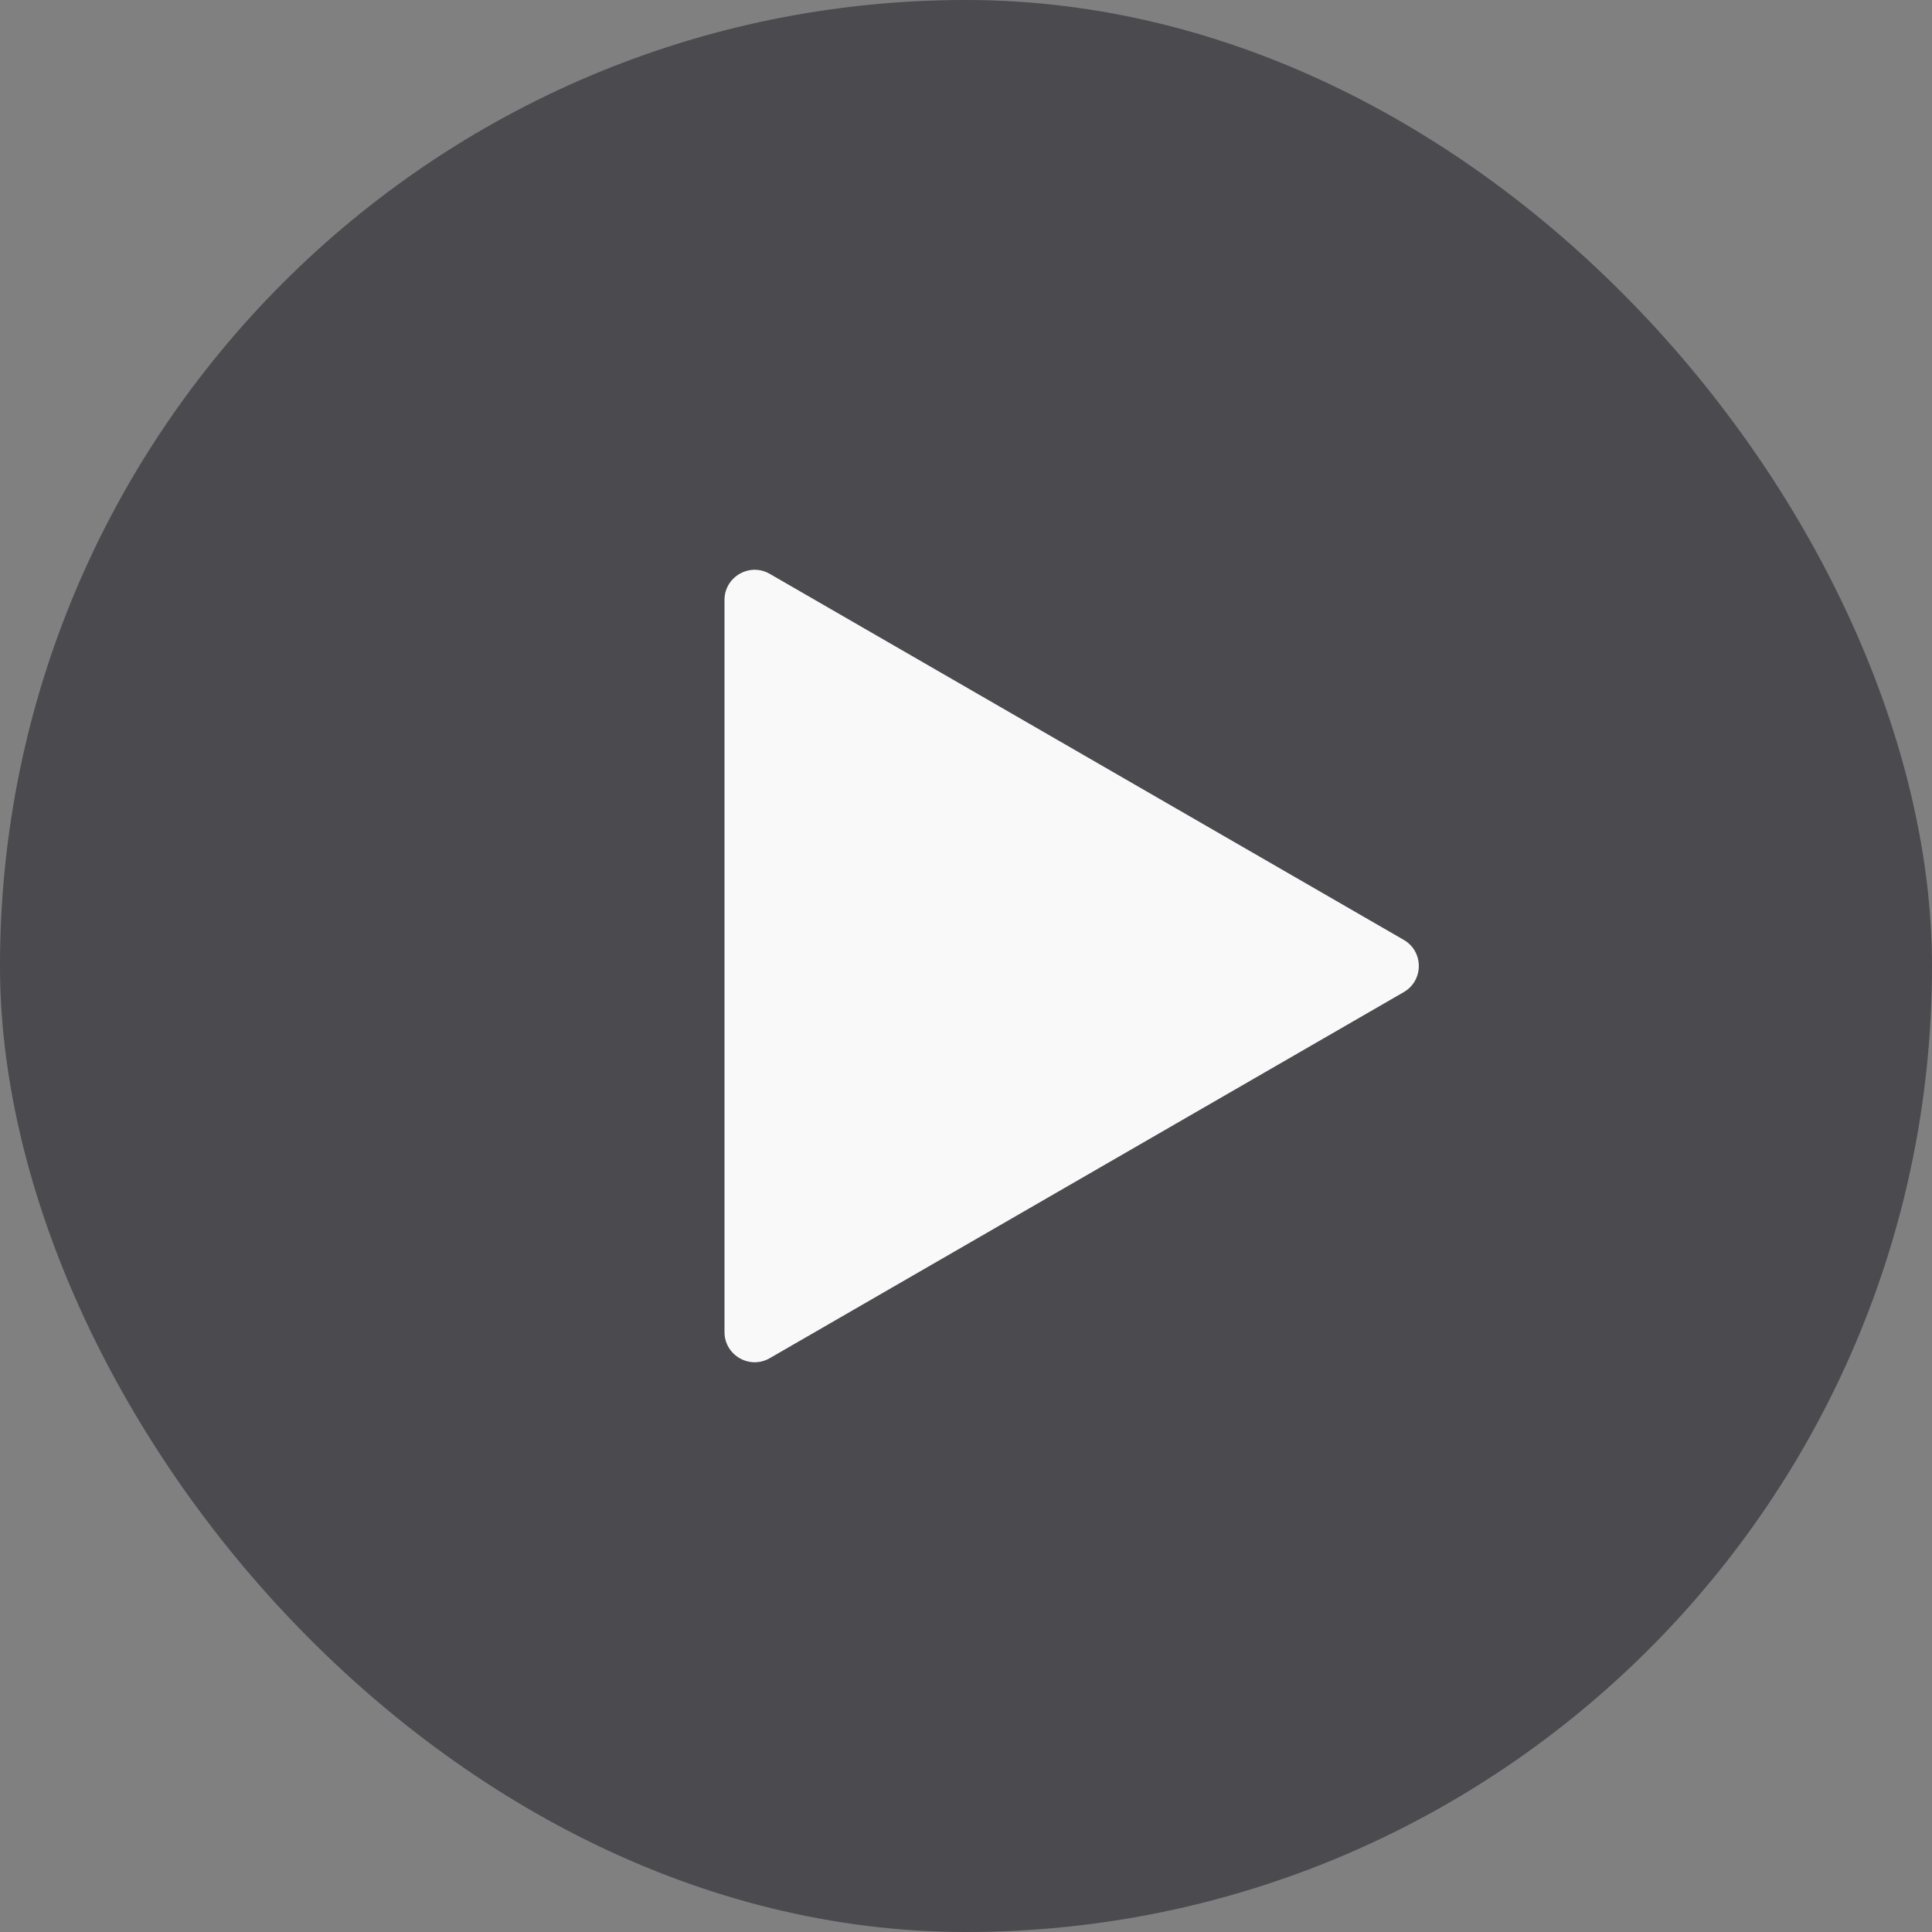
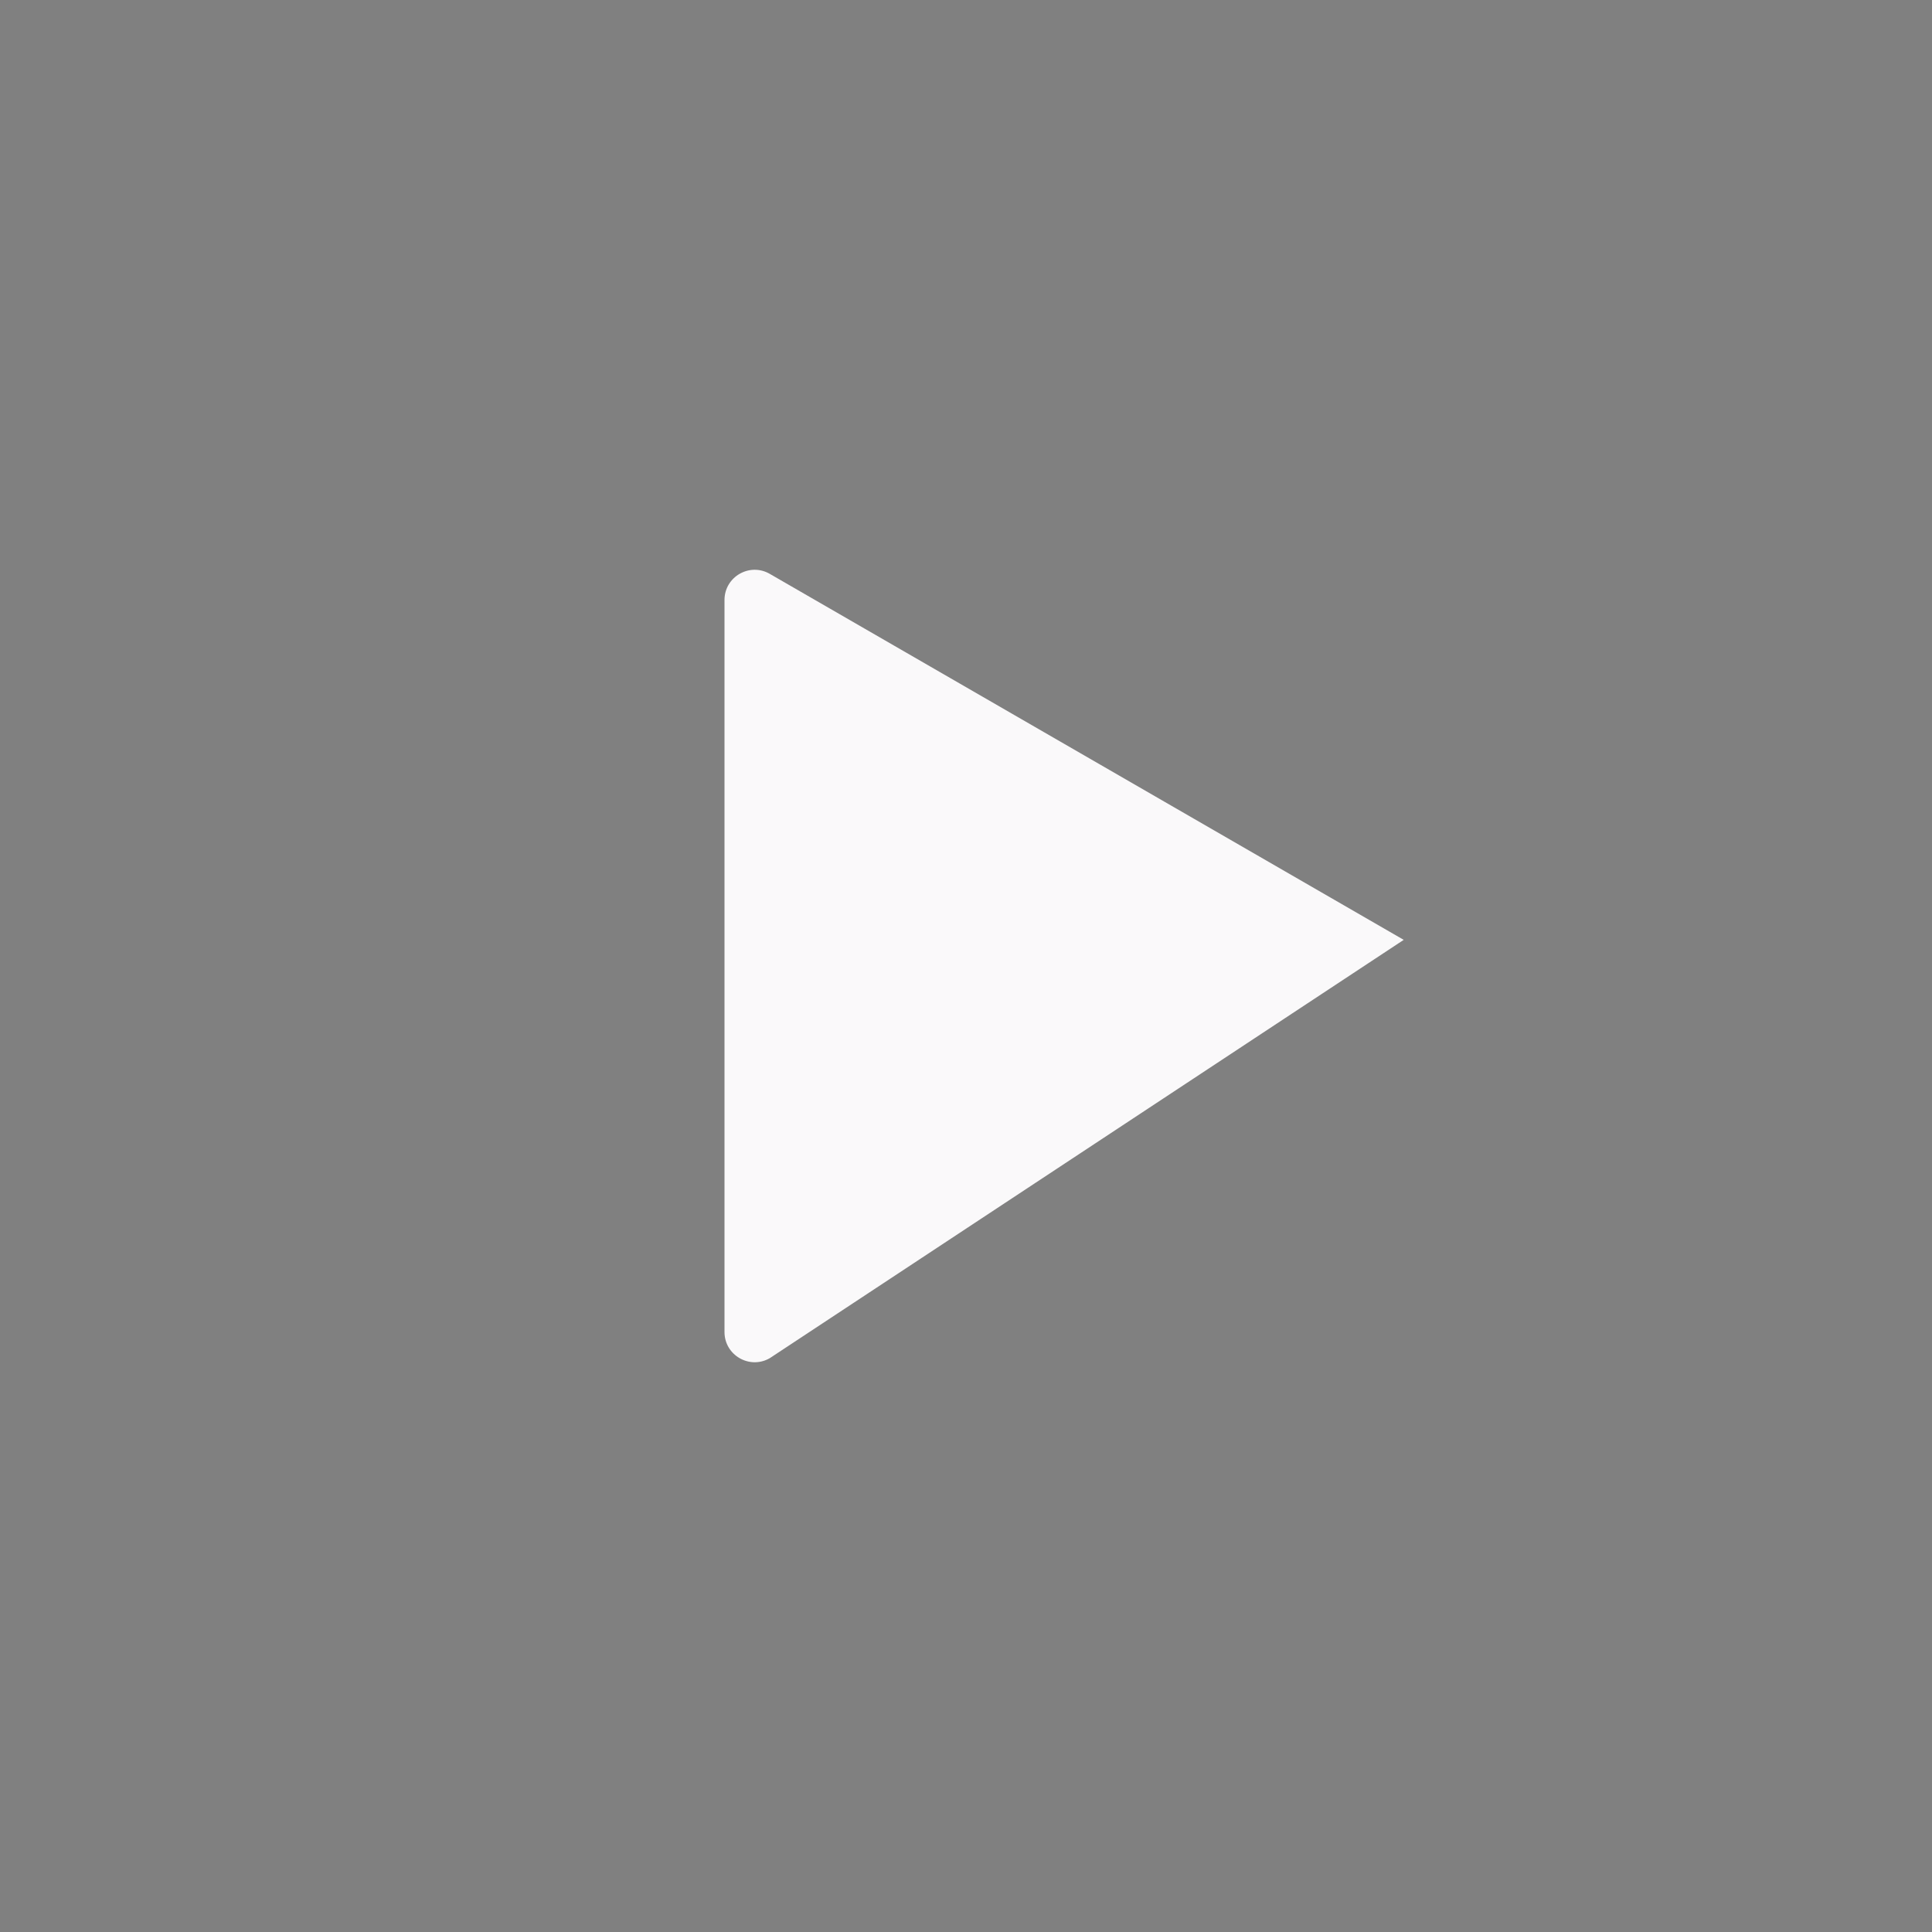
<svg xmlns="http://www.w3.org/2000/svg" width="64" height="64" viewBox="0 0 64 64" fill="none">
  <rect x="0" y="0" width="64" height="64" fill="#808080" stroke="none" />
-   <rect x="64" y="64" width="64" height="64" rx="32" transform="rotate(180 64 64)" fill="#14141E" fill-opacity="0.5" />
-   <path d="M46.5 31.134C47.167 31.519 47.167 32.481 46.5 32.866L25.5 44.991C24.833 45.376 24 44.894 24 44.125L24 19.876C24 19.106 24.833 18.625 25.5 19.01L46.5 31.134Z" fill="#FAF9FA" />
+   <path d="M46.5 31.134L25.5 44.991C24.833 45.376 24 44.894 24 44.125L24 19.876C24 19.106 24.833 18.625 25.5 19.01L46.5 31.134Z" fill="#FAF9FA" />
</svg>